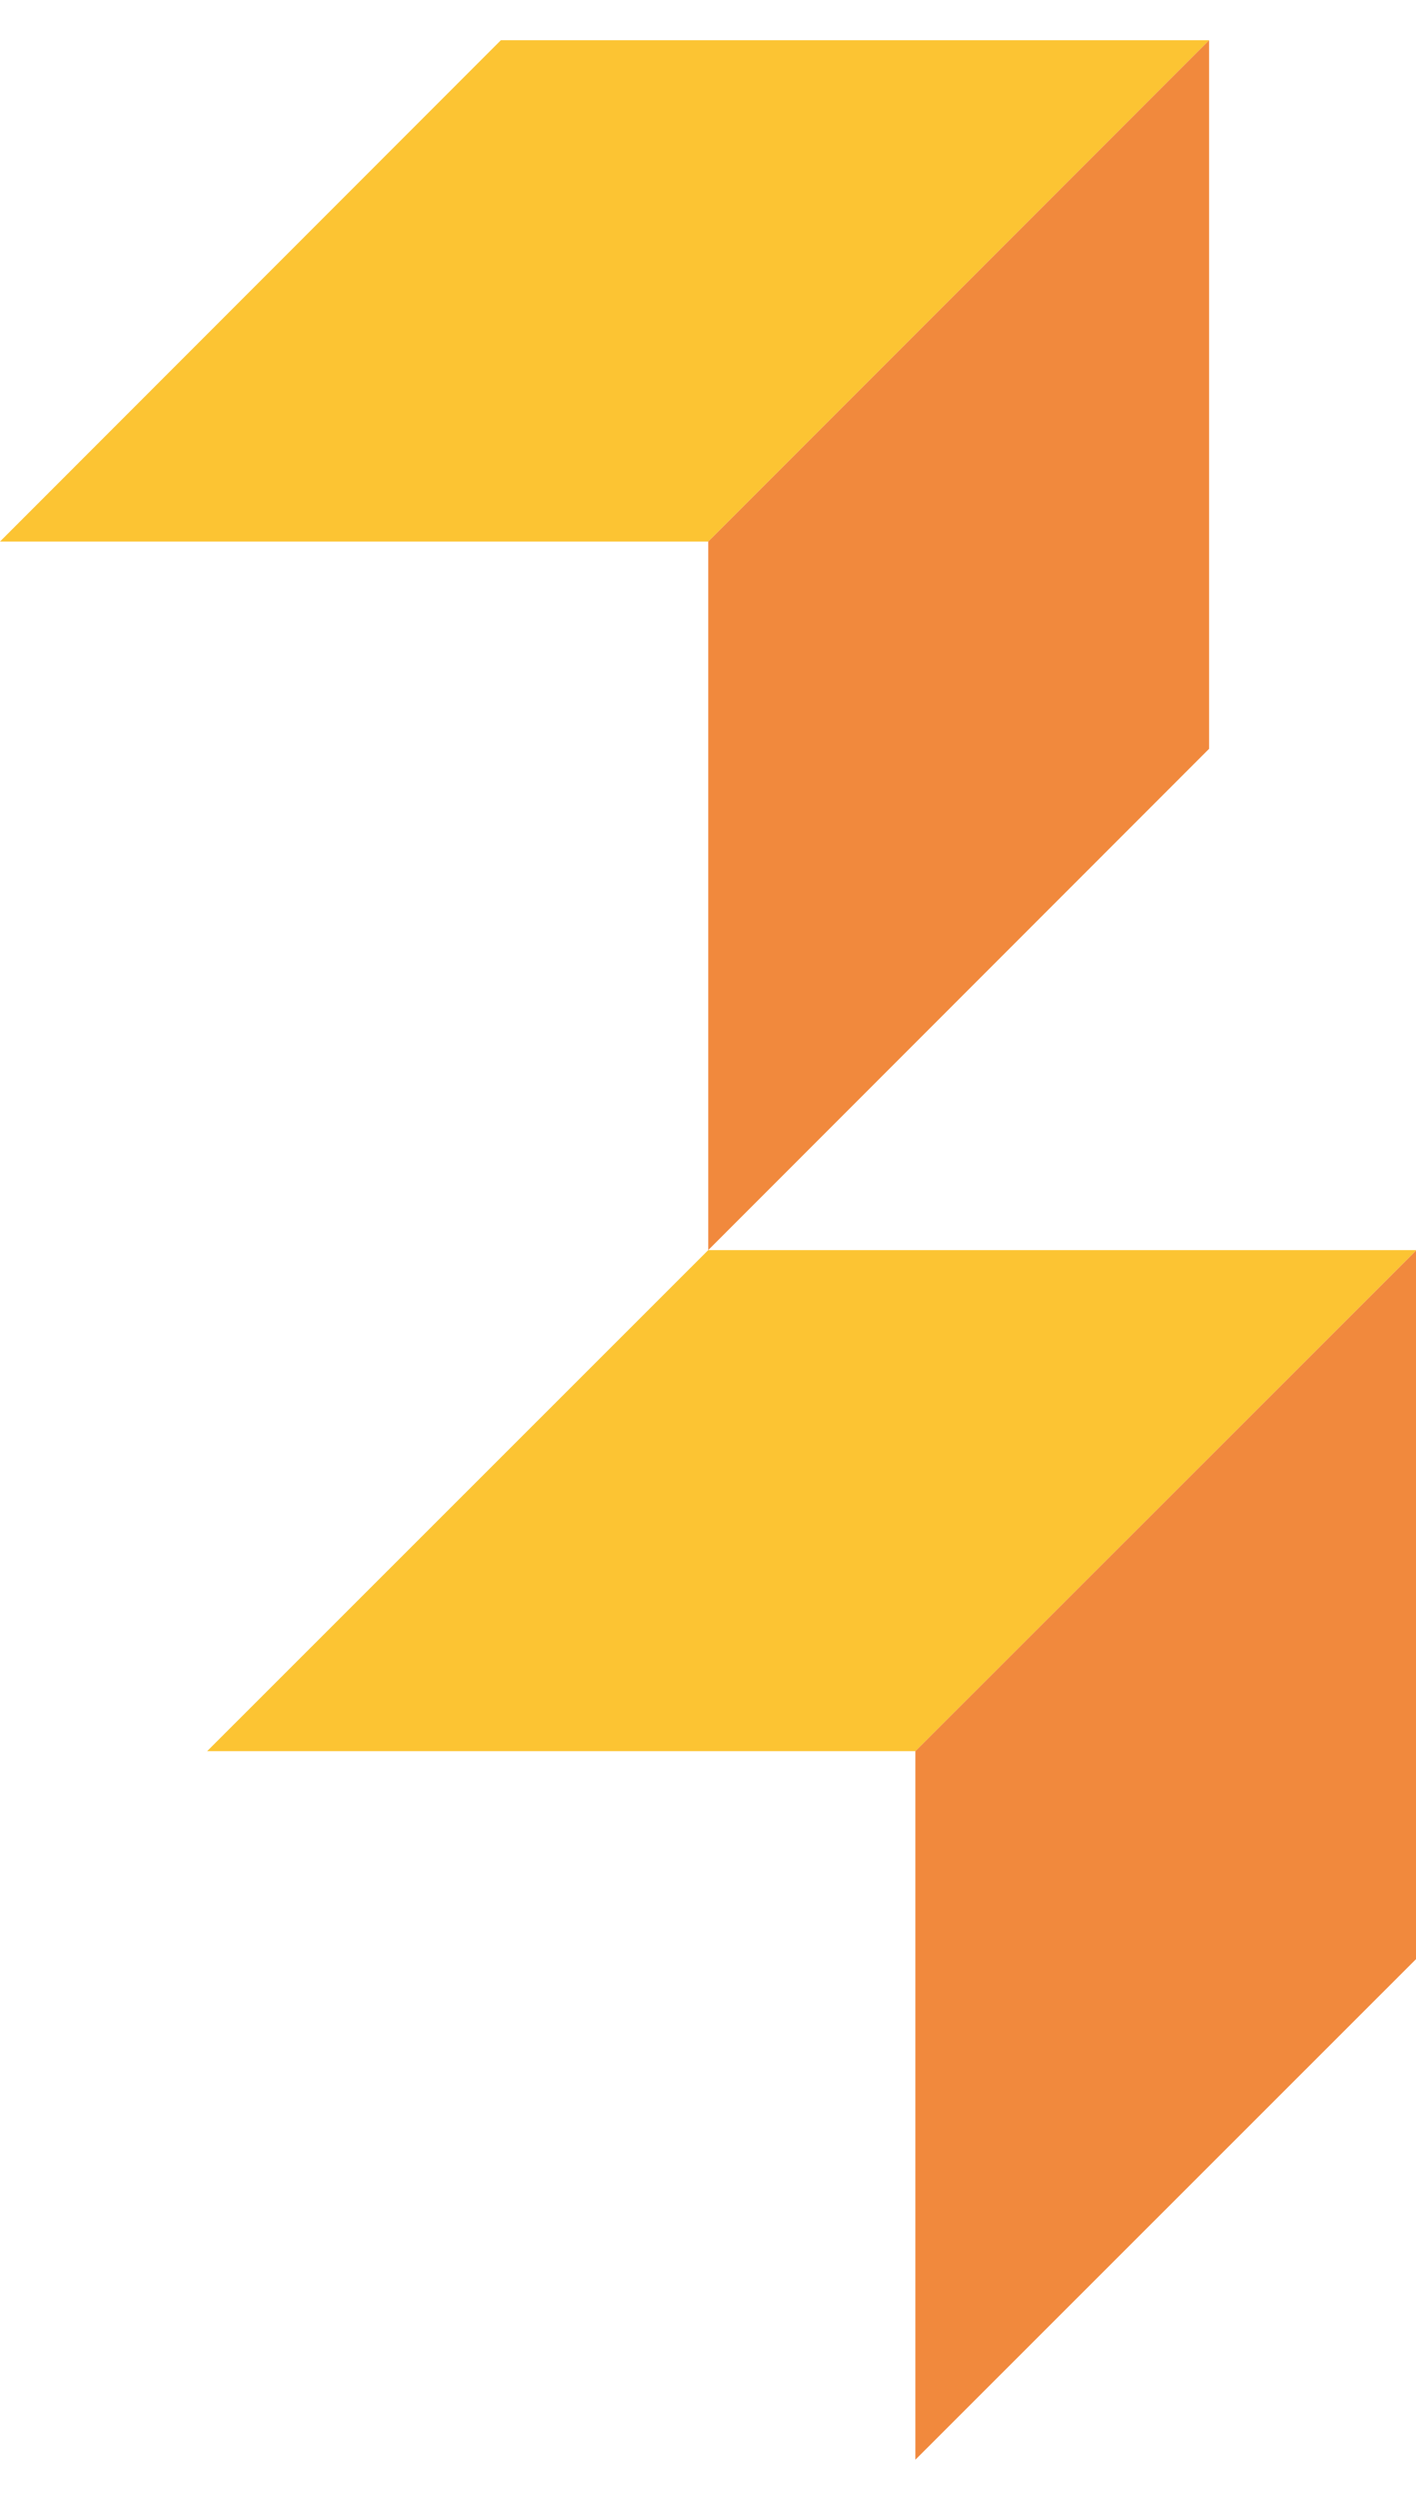
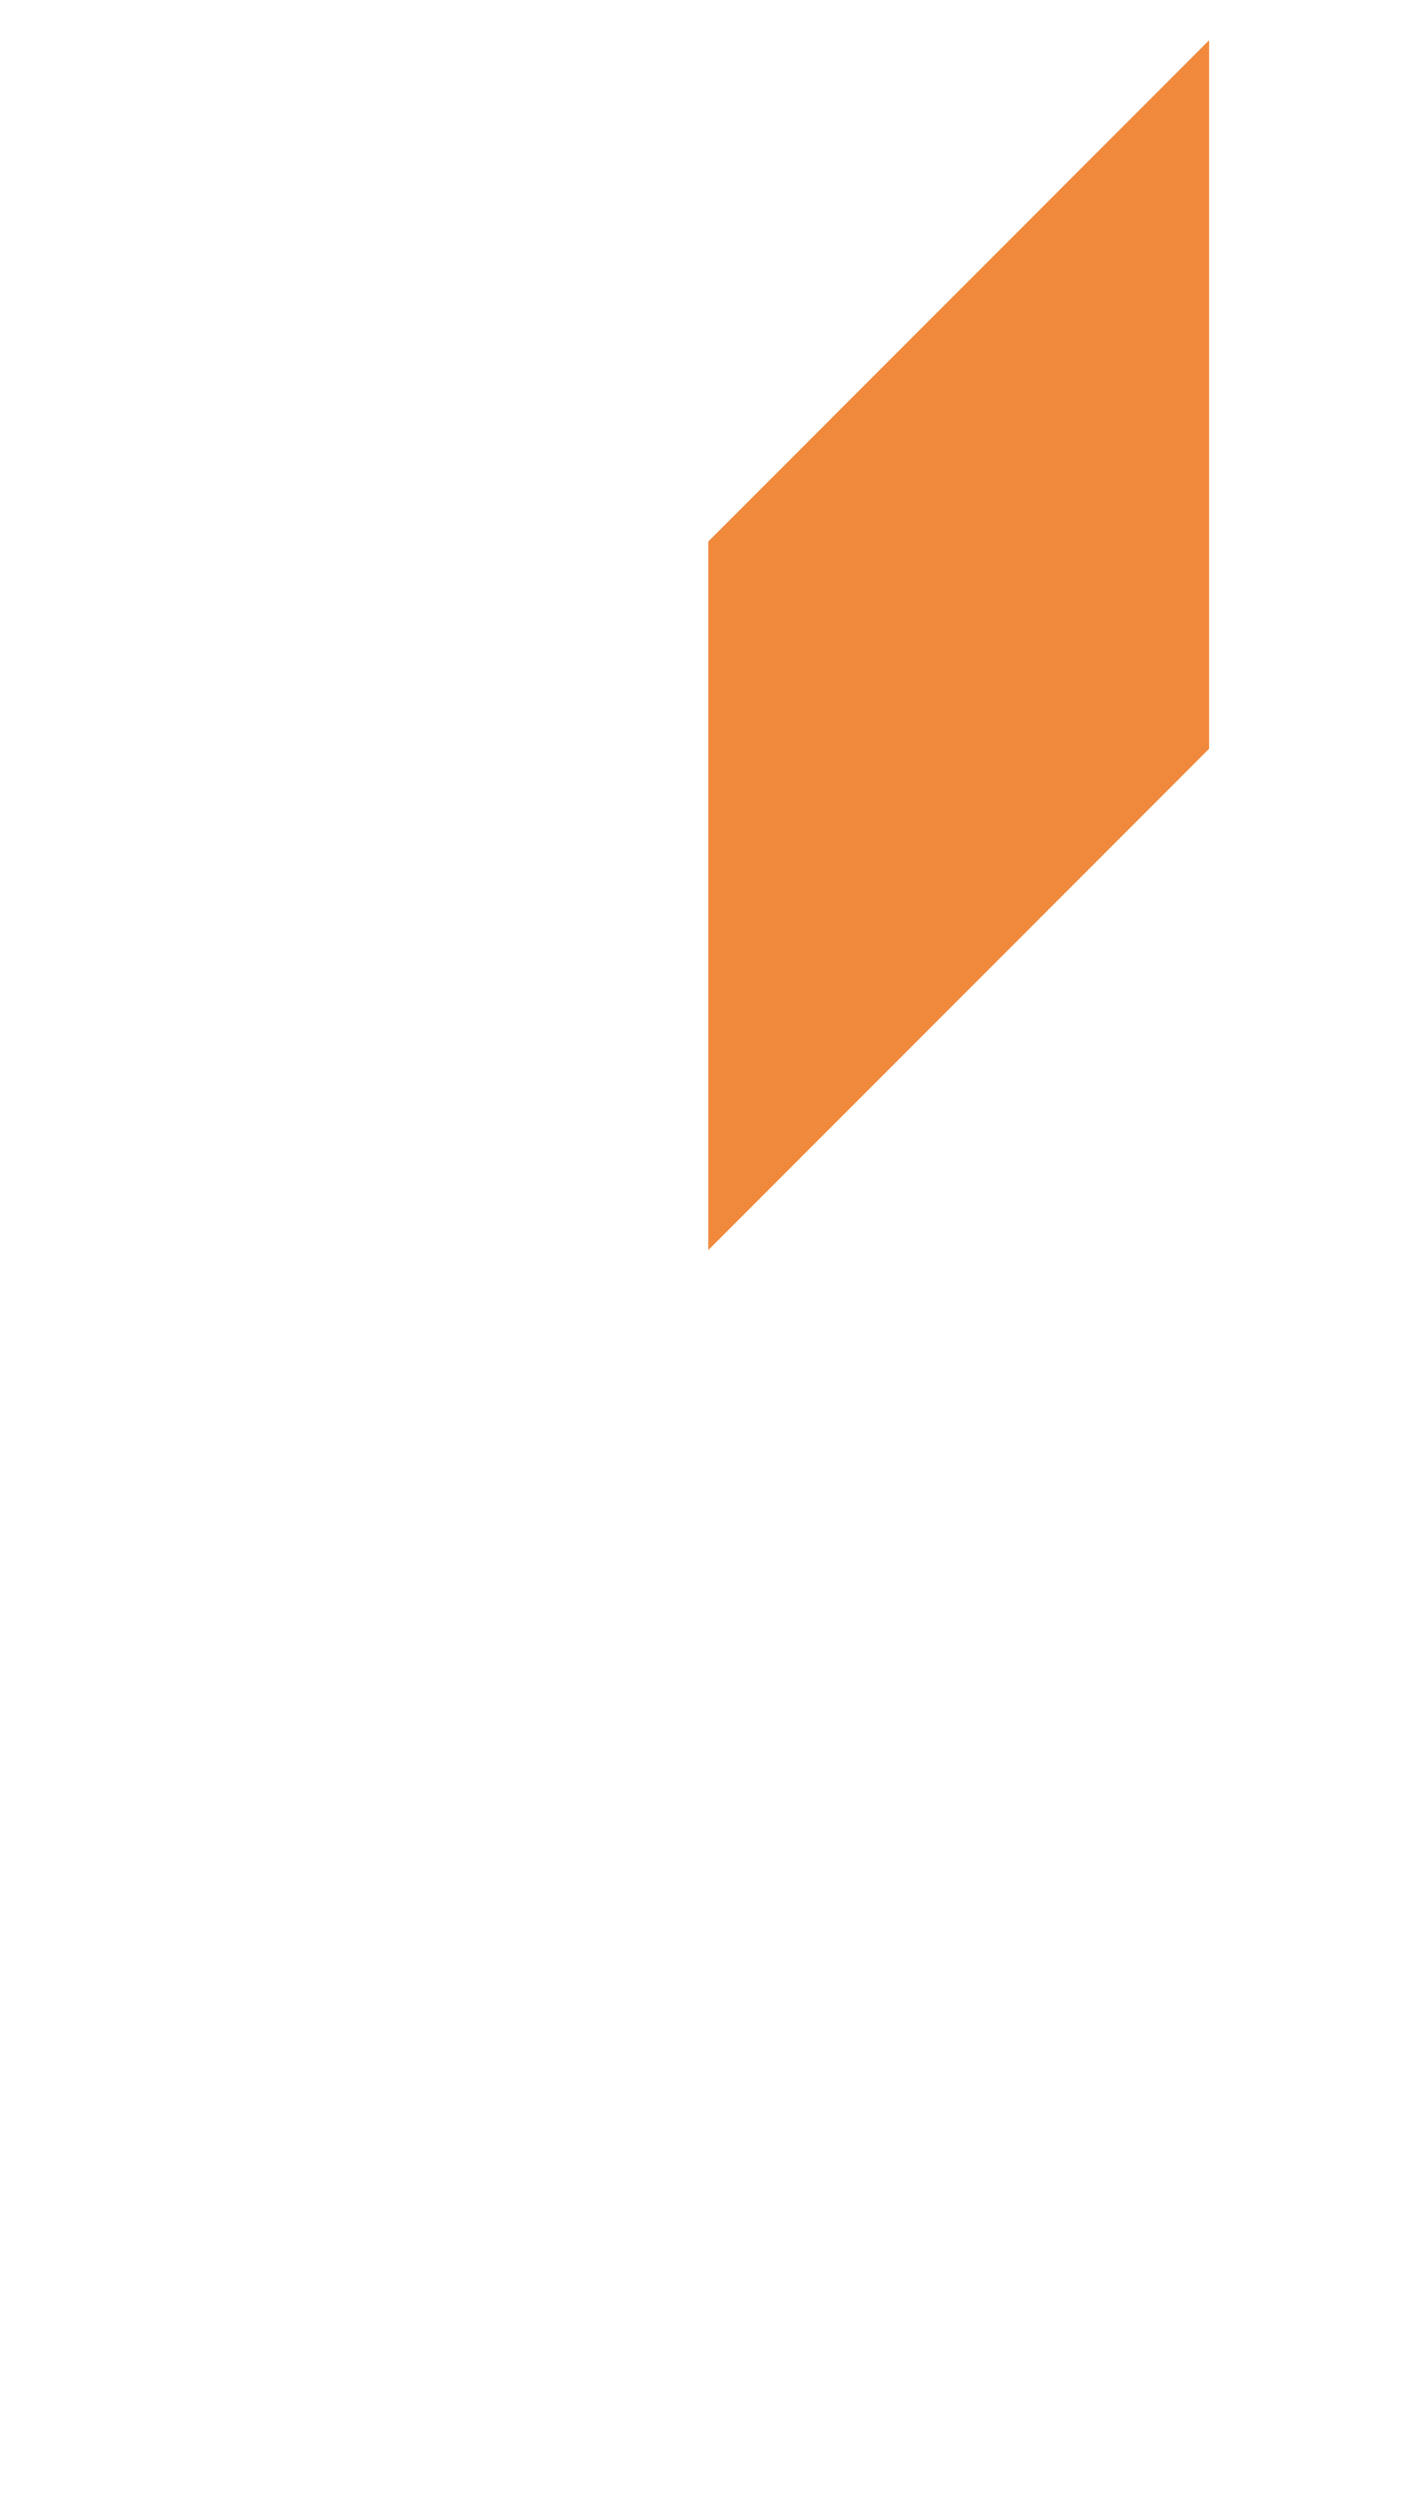
<svg xmlns="http://www.w3.org/2000/svg" width="17" height="30" viewBox="0 0 17 30" fill="none">
-   <path d="M6.013 0.483L0 6.499H8.503L14.516 0.483H6.013Z" fill="#FCC433" />
  <path d="M8.503 6.499V15.002L14.516 8.986V0.483L8.503 6.499Z" fill="#F1893D" />
-   <path d="M8.503 15.002L2.487 21.015H10.99L17.006 15.002H8.503Z" fill="#FCC433" />
-   <path d="M10.99 21.015V29.518L17.006 23.505V15.002L10.99 21.015Z" fill="#F1893D" />
</svg>